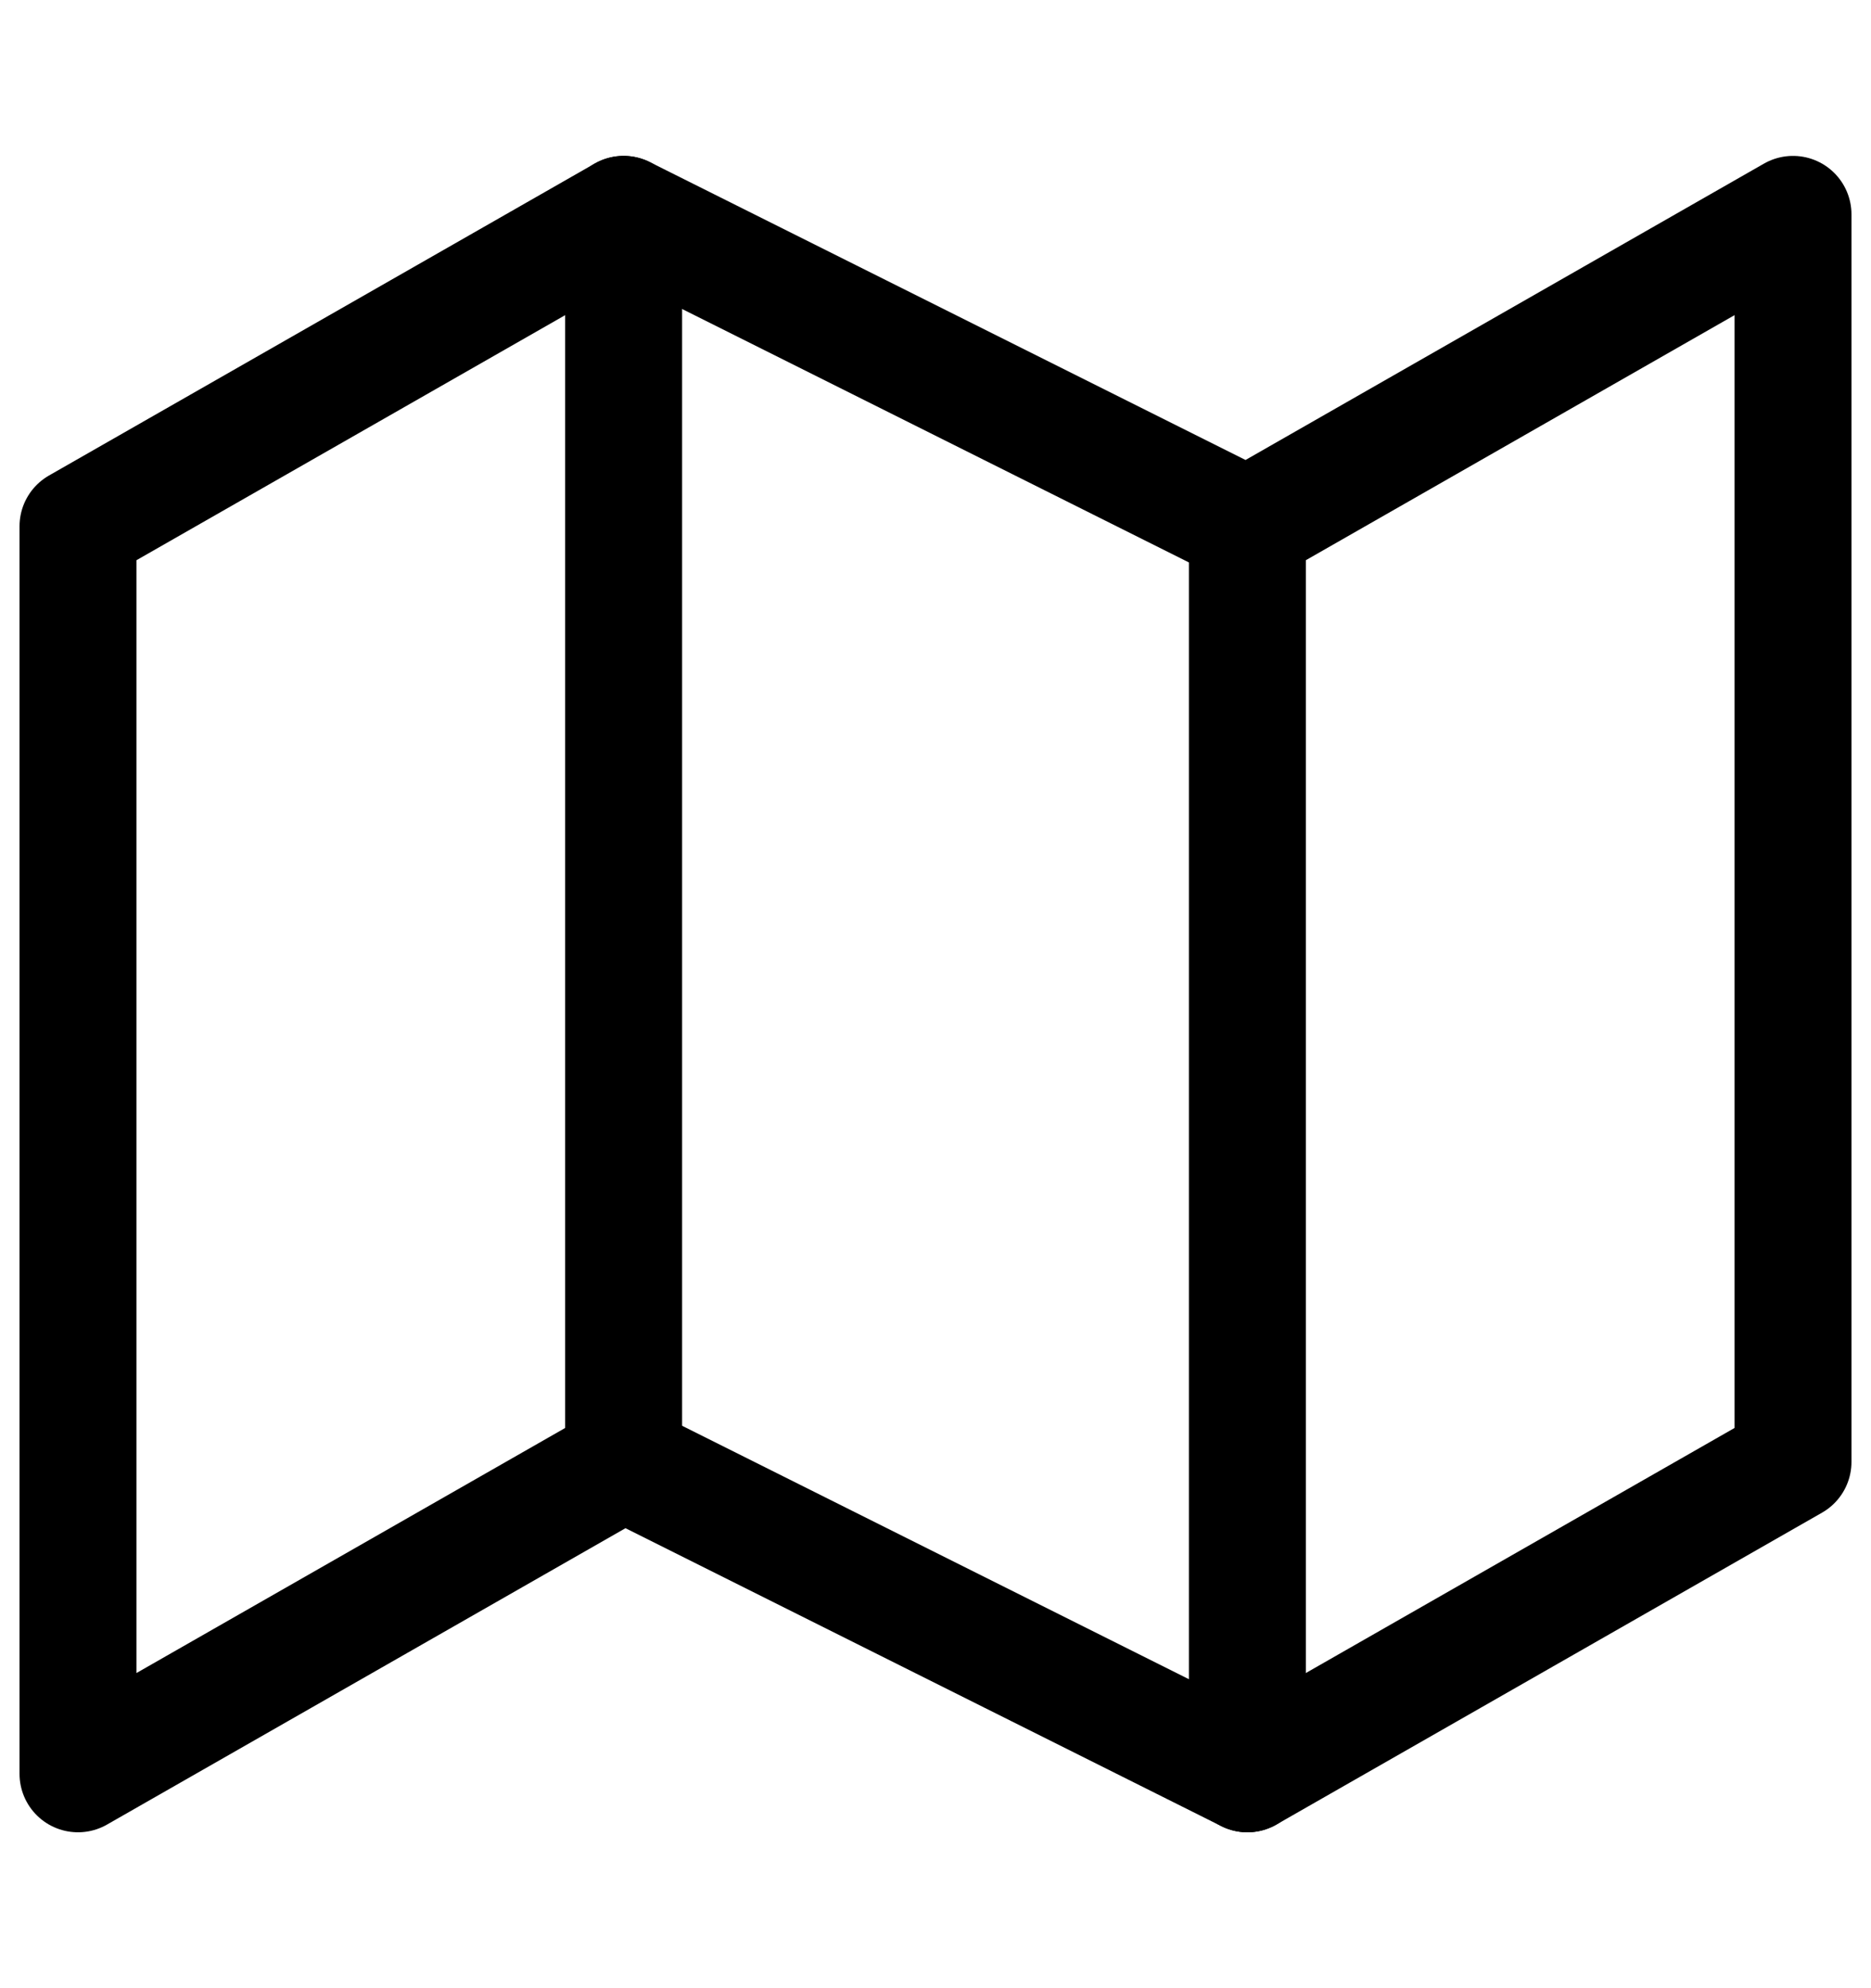
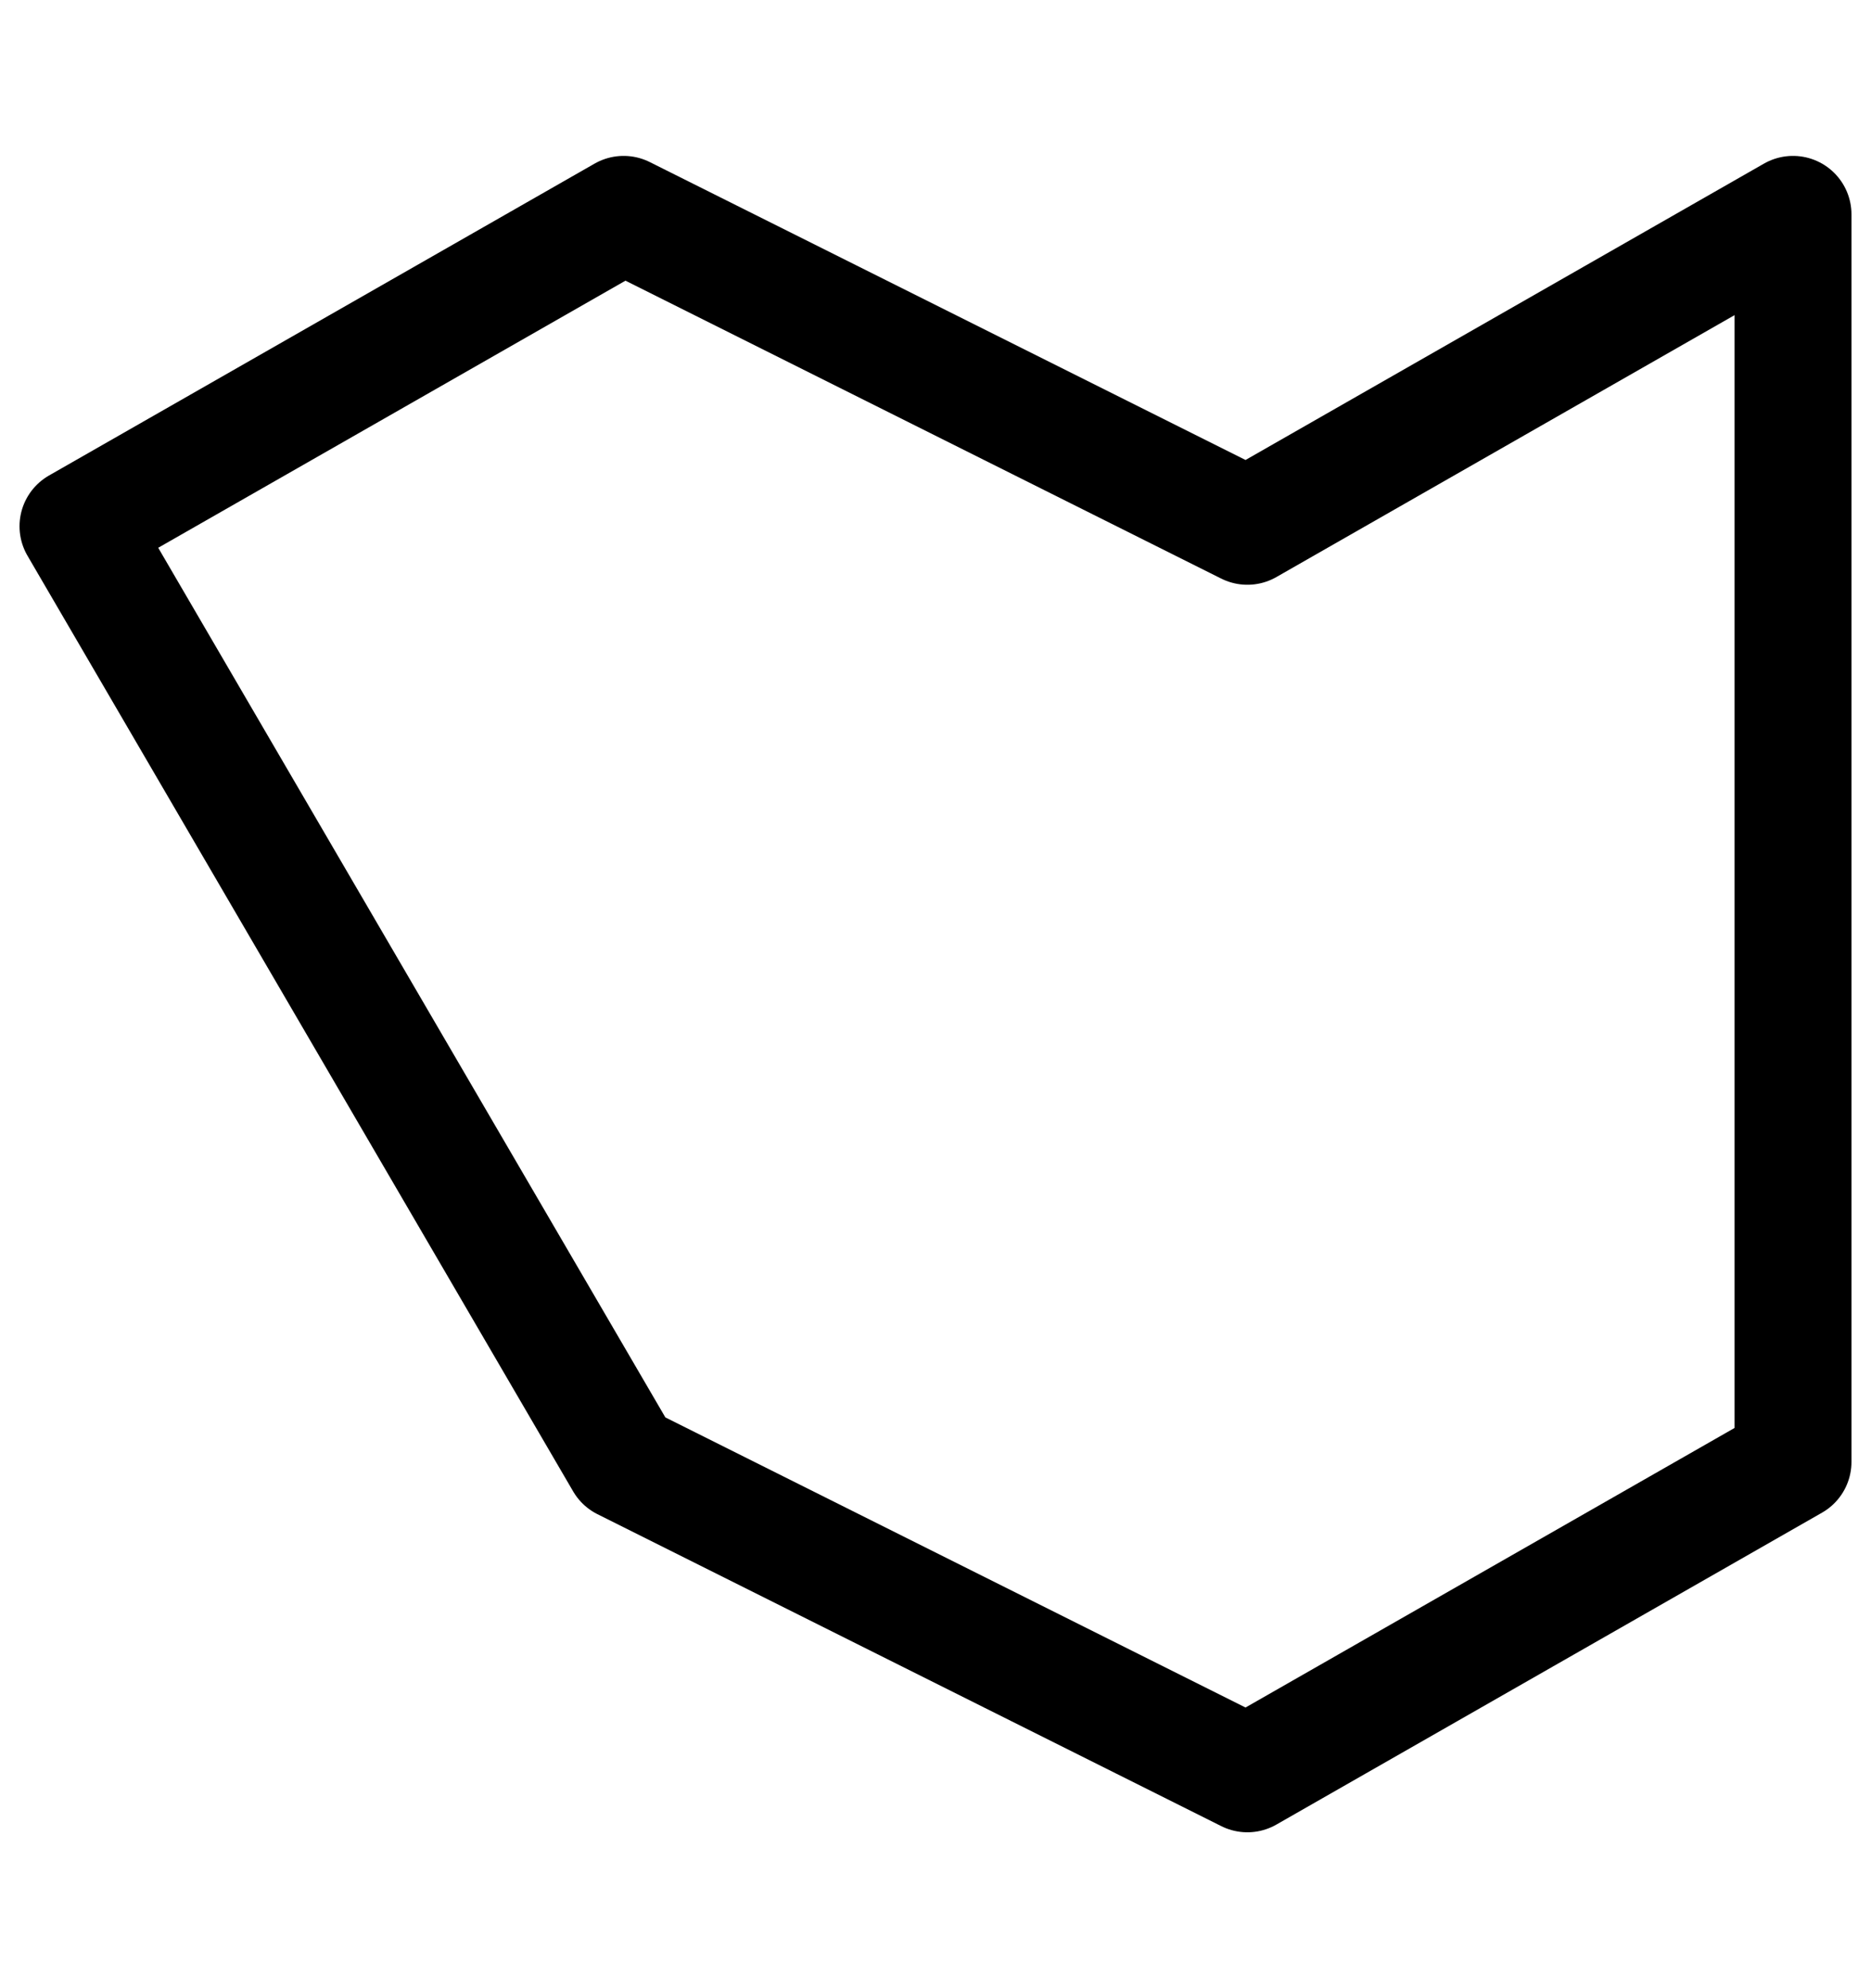
<svg xmlns="http://www.w3.org/2000/svg" width="16" height="17" viewBox="0 0 16 17" fill="none">
  <g id="fi:map">
-     <path id="Vector" d="M0.667 4.5V15.167L5.333 12.5L10.667 15.167L15.333 12.5V1.833L10.667 4.5L5.333 1.833L0.667 4.5Z" stroke="black" stroke-linecap="round" stroke-linejoin="round" />
-     <path id="Vector_2" d="M10.667 4.5V15.167" stroke="black" stroke-linecap="round" stroke-linejoin="round" />
-     <path id="Vector_3" d="M5.333 1.833V12.5" stroke="black" stroke-linecap="round" stroke-linejoin="round" />
+     <path id="Vector" d="M0.667 4.5L5.333 12.5L10.667 15.167L15.333 12.5V1.833L10.667 4.5L5.333 1.833L0.667 4.5Z" stroke="black" stroke-linecap="round" stroke-linejoin="round" />
  </g>
</svg>